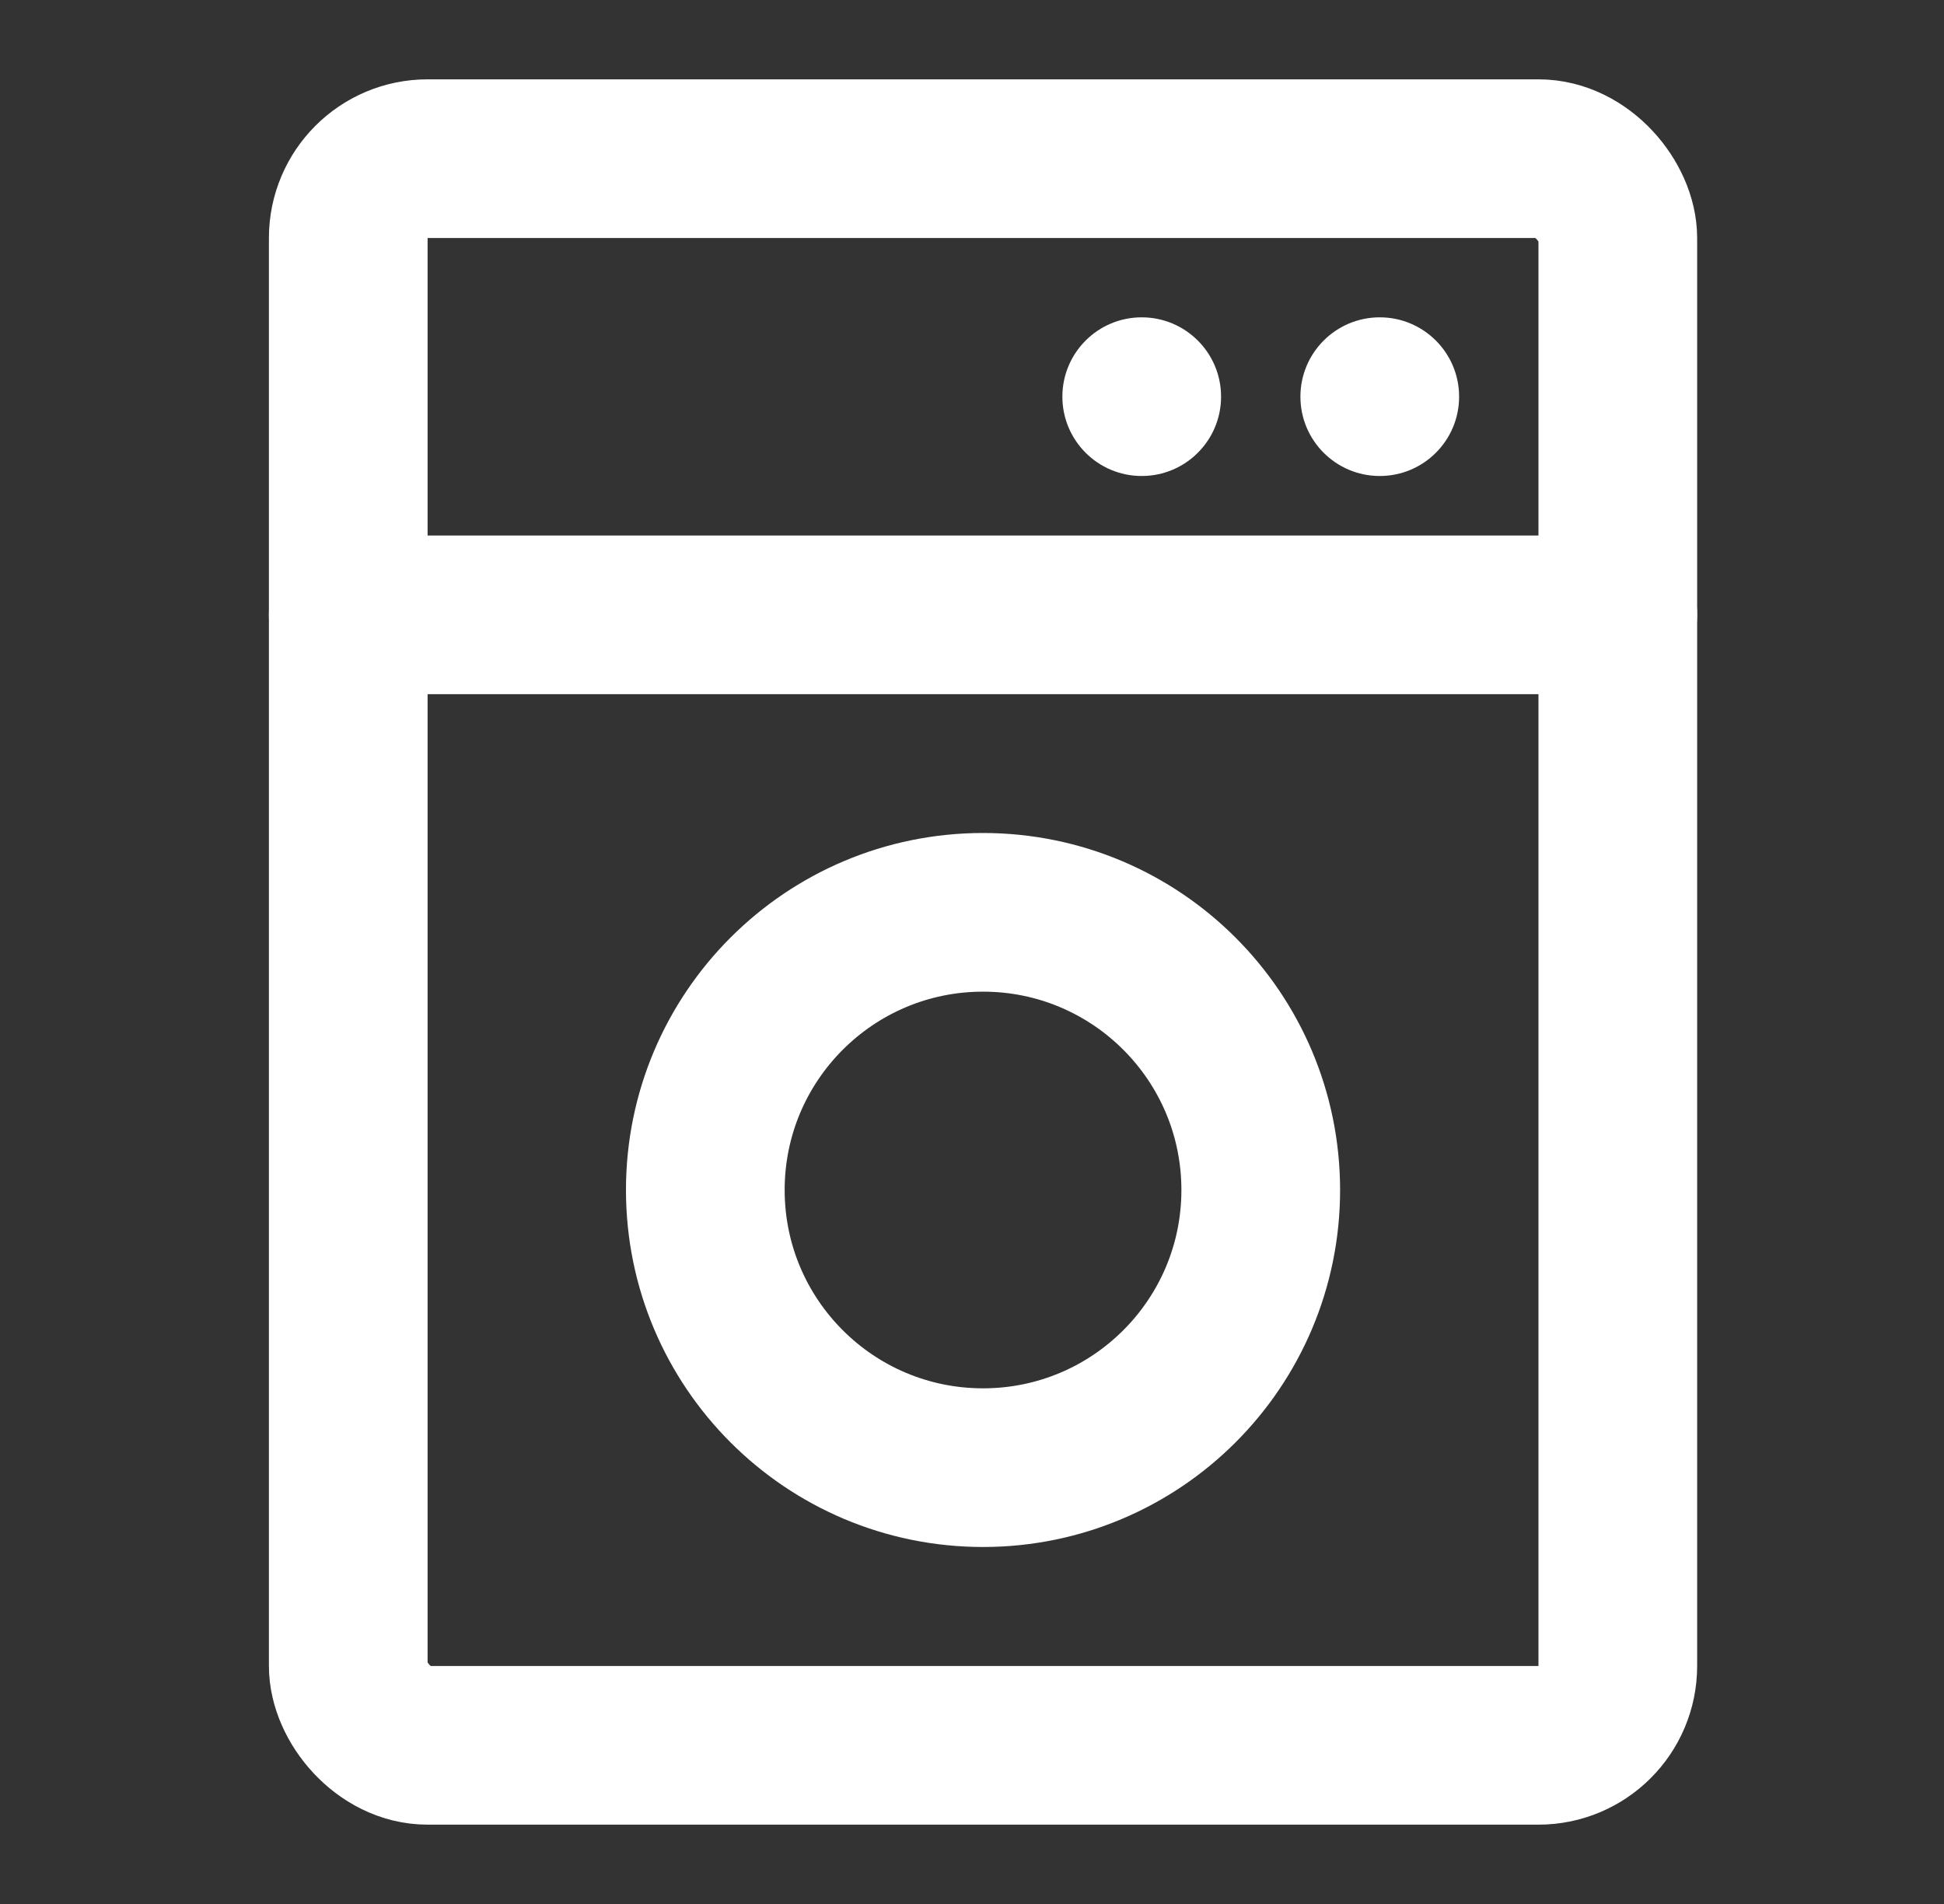
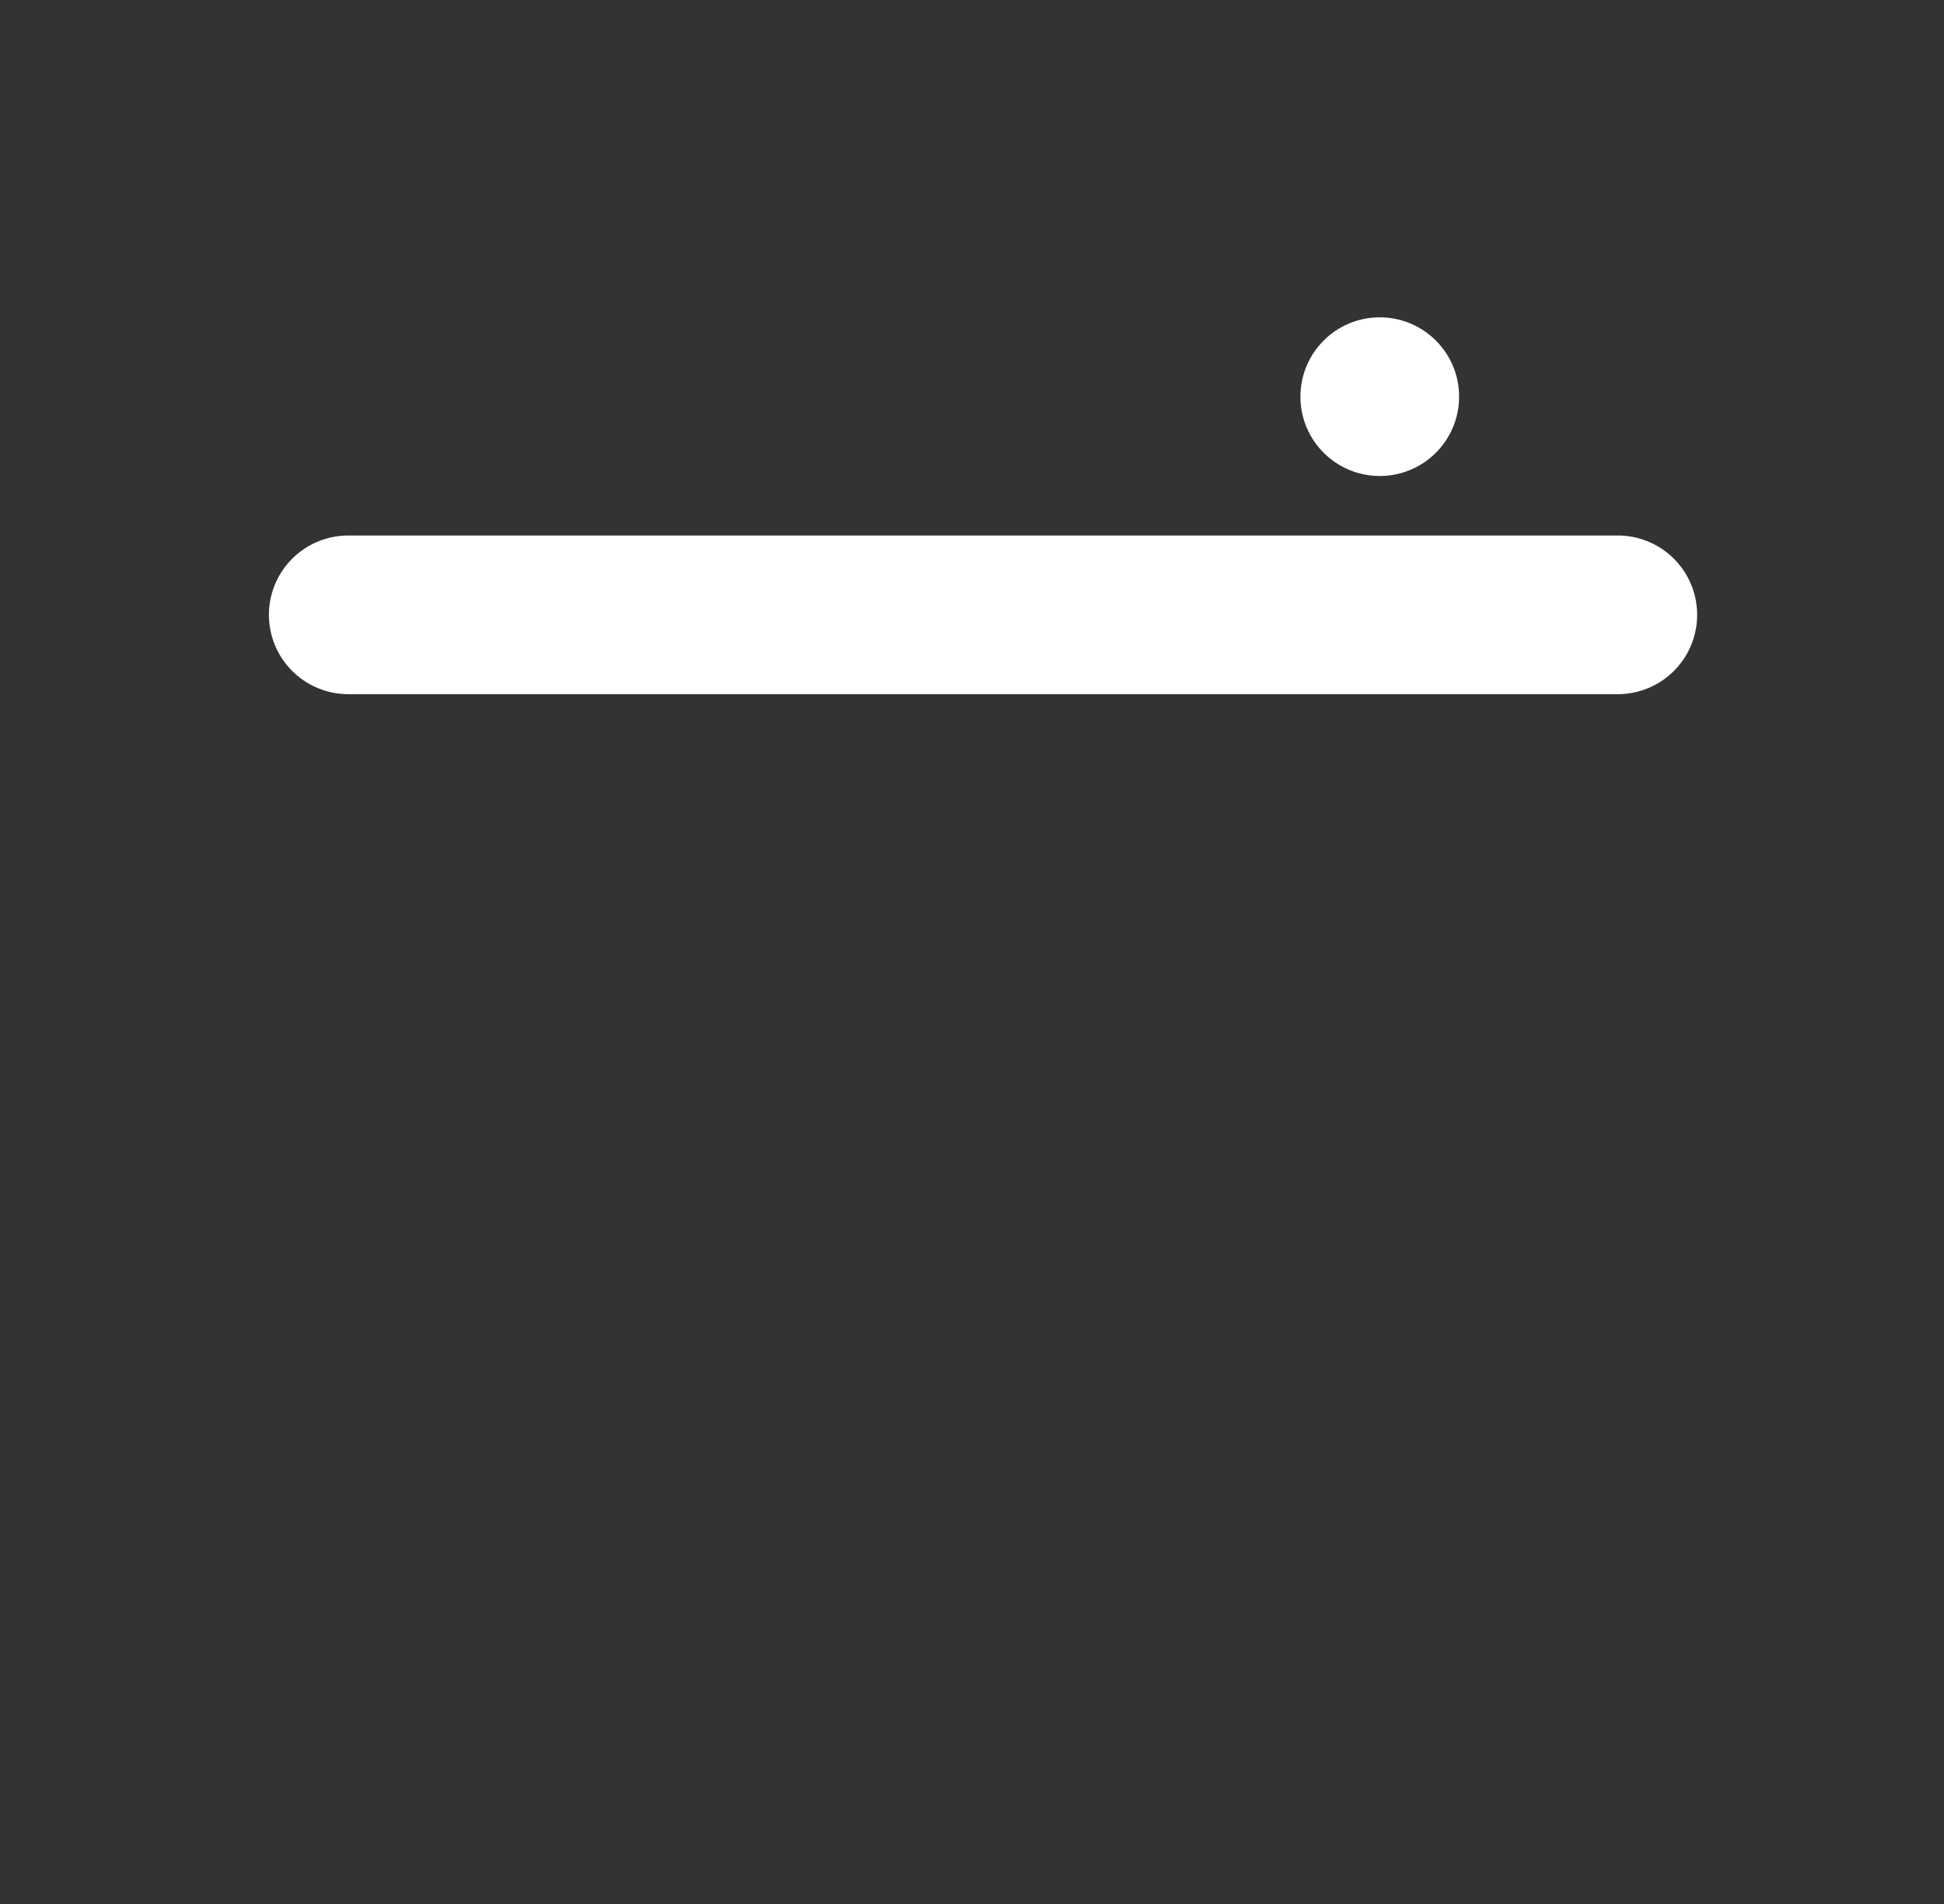
<svg xmlns="http://www.w3.org/2000/svg" width="64" height="62.694" viewBox="0 0 49 48">
  <rect x="0" y="0" width="49" height="48" fill="#333333" stroke="none" />
  <g fill="none">
-     <rect width="32" height="40" x="8.778" y="4" stroke="#ffffff" stroke-width="4" data-swindex="0" rx="2" />
    <path stroke="#ffffff" stroke-linecap="round" stroke-linejoin="round" stroke-width="4" data-swindex="0" d="M8.778 15.5h32" />
-     <circle cx="28.778" cy="10" r="2" fill="#ffffff" />
    <circle cx="34.778" cy="10" r="2" fill="#ffffff" />
-     <circle cx="24.778" cy="30" r="7" stroke="#ffffff" stroke-width="4" data-swindex="0" />
  </g>
</svg>